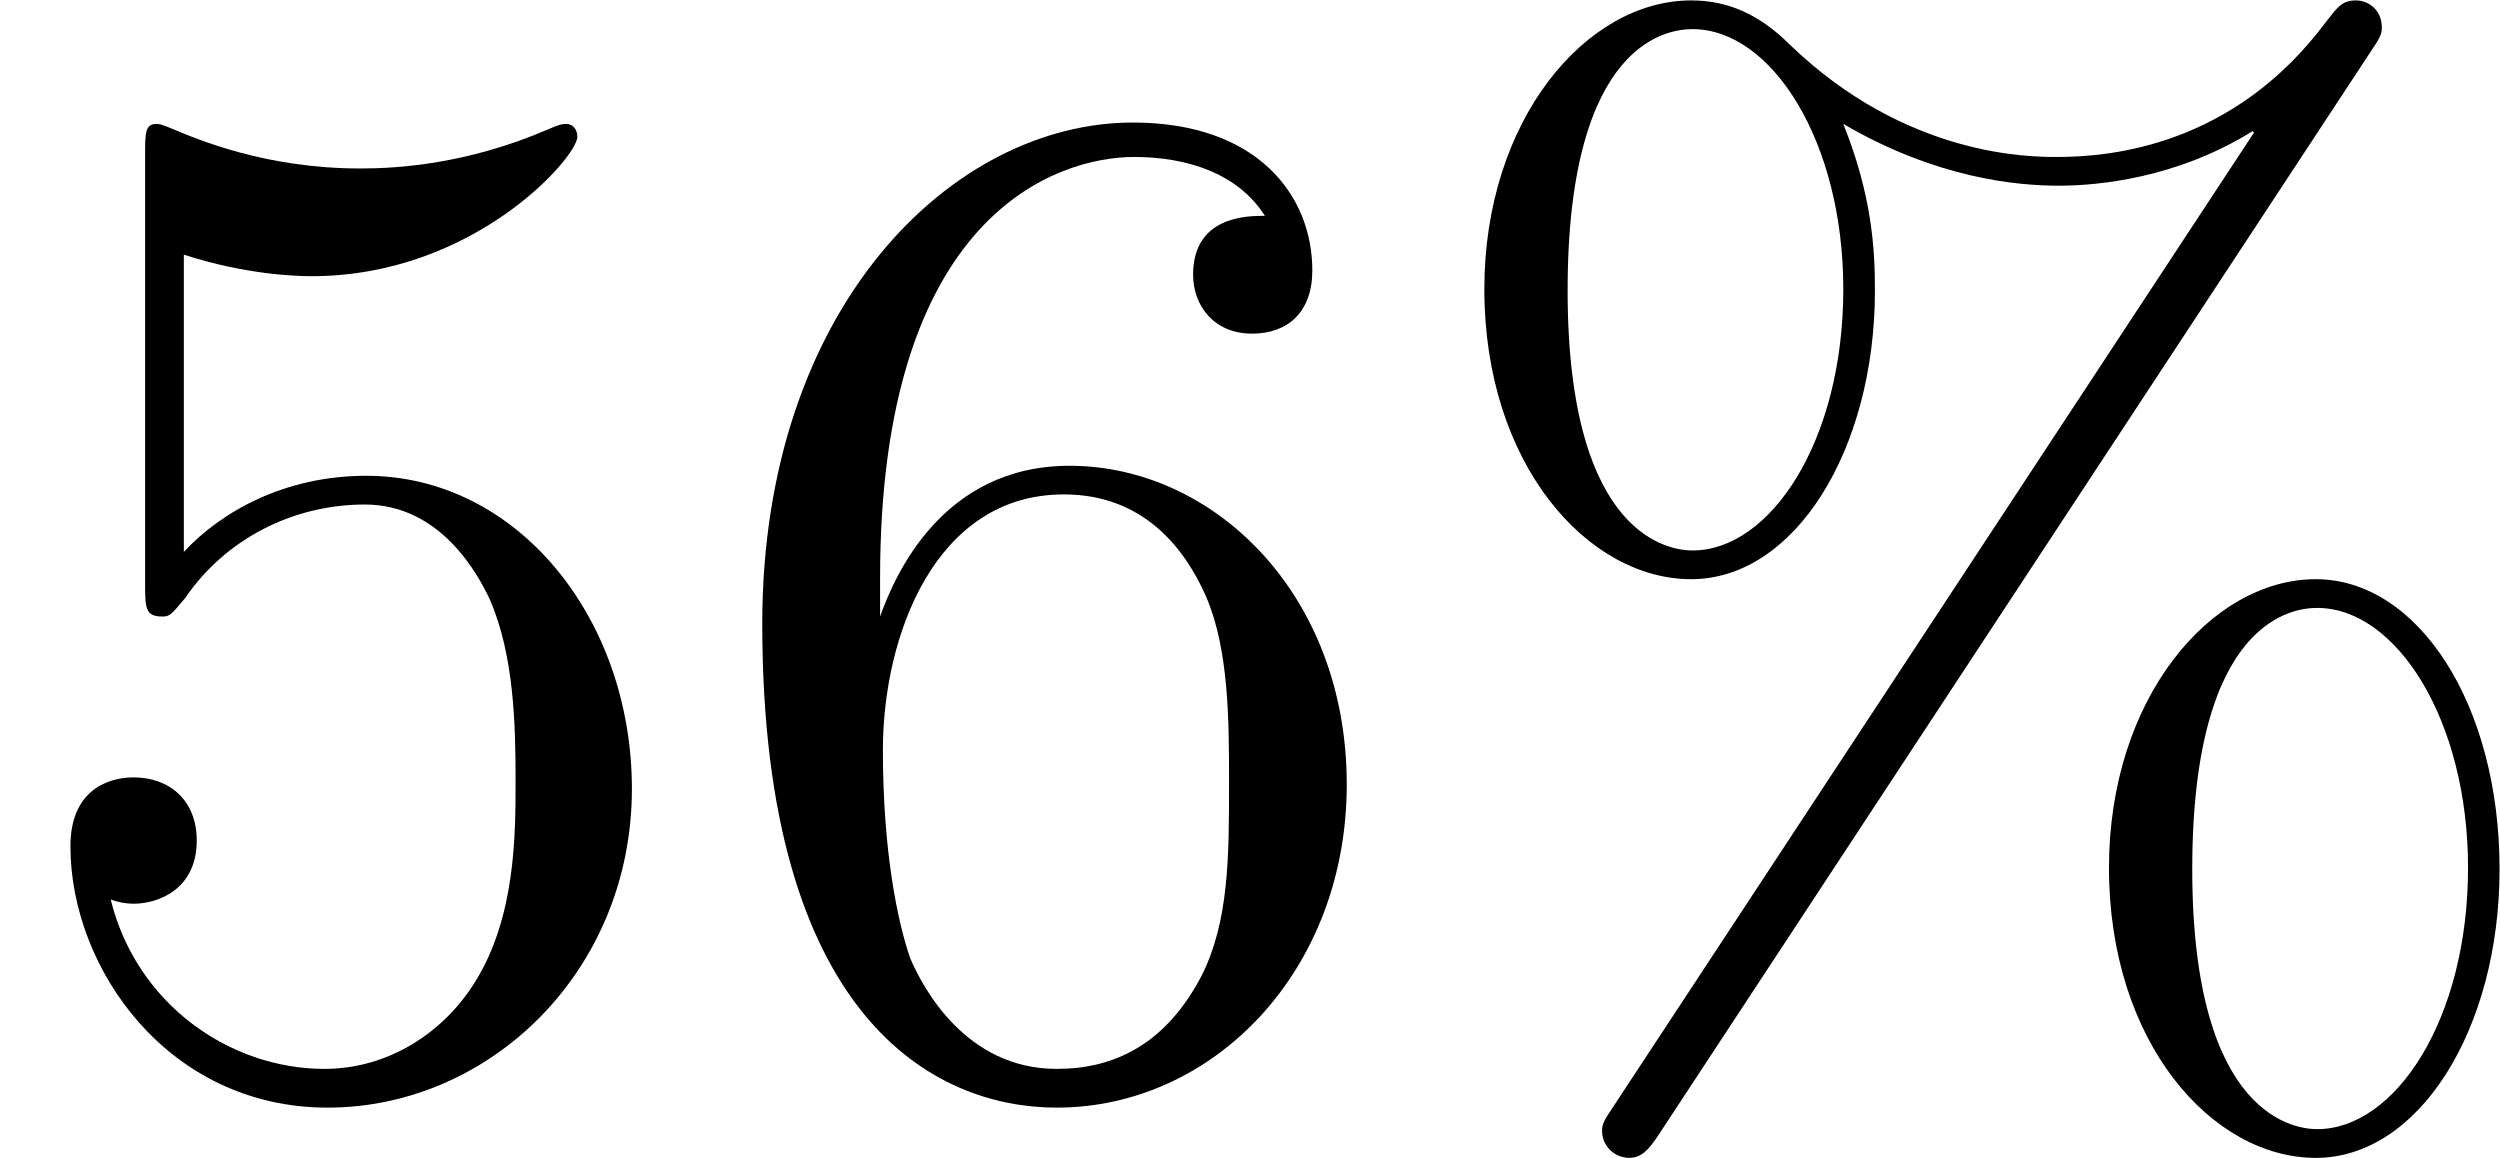
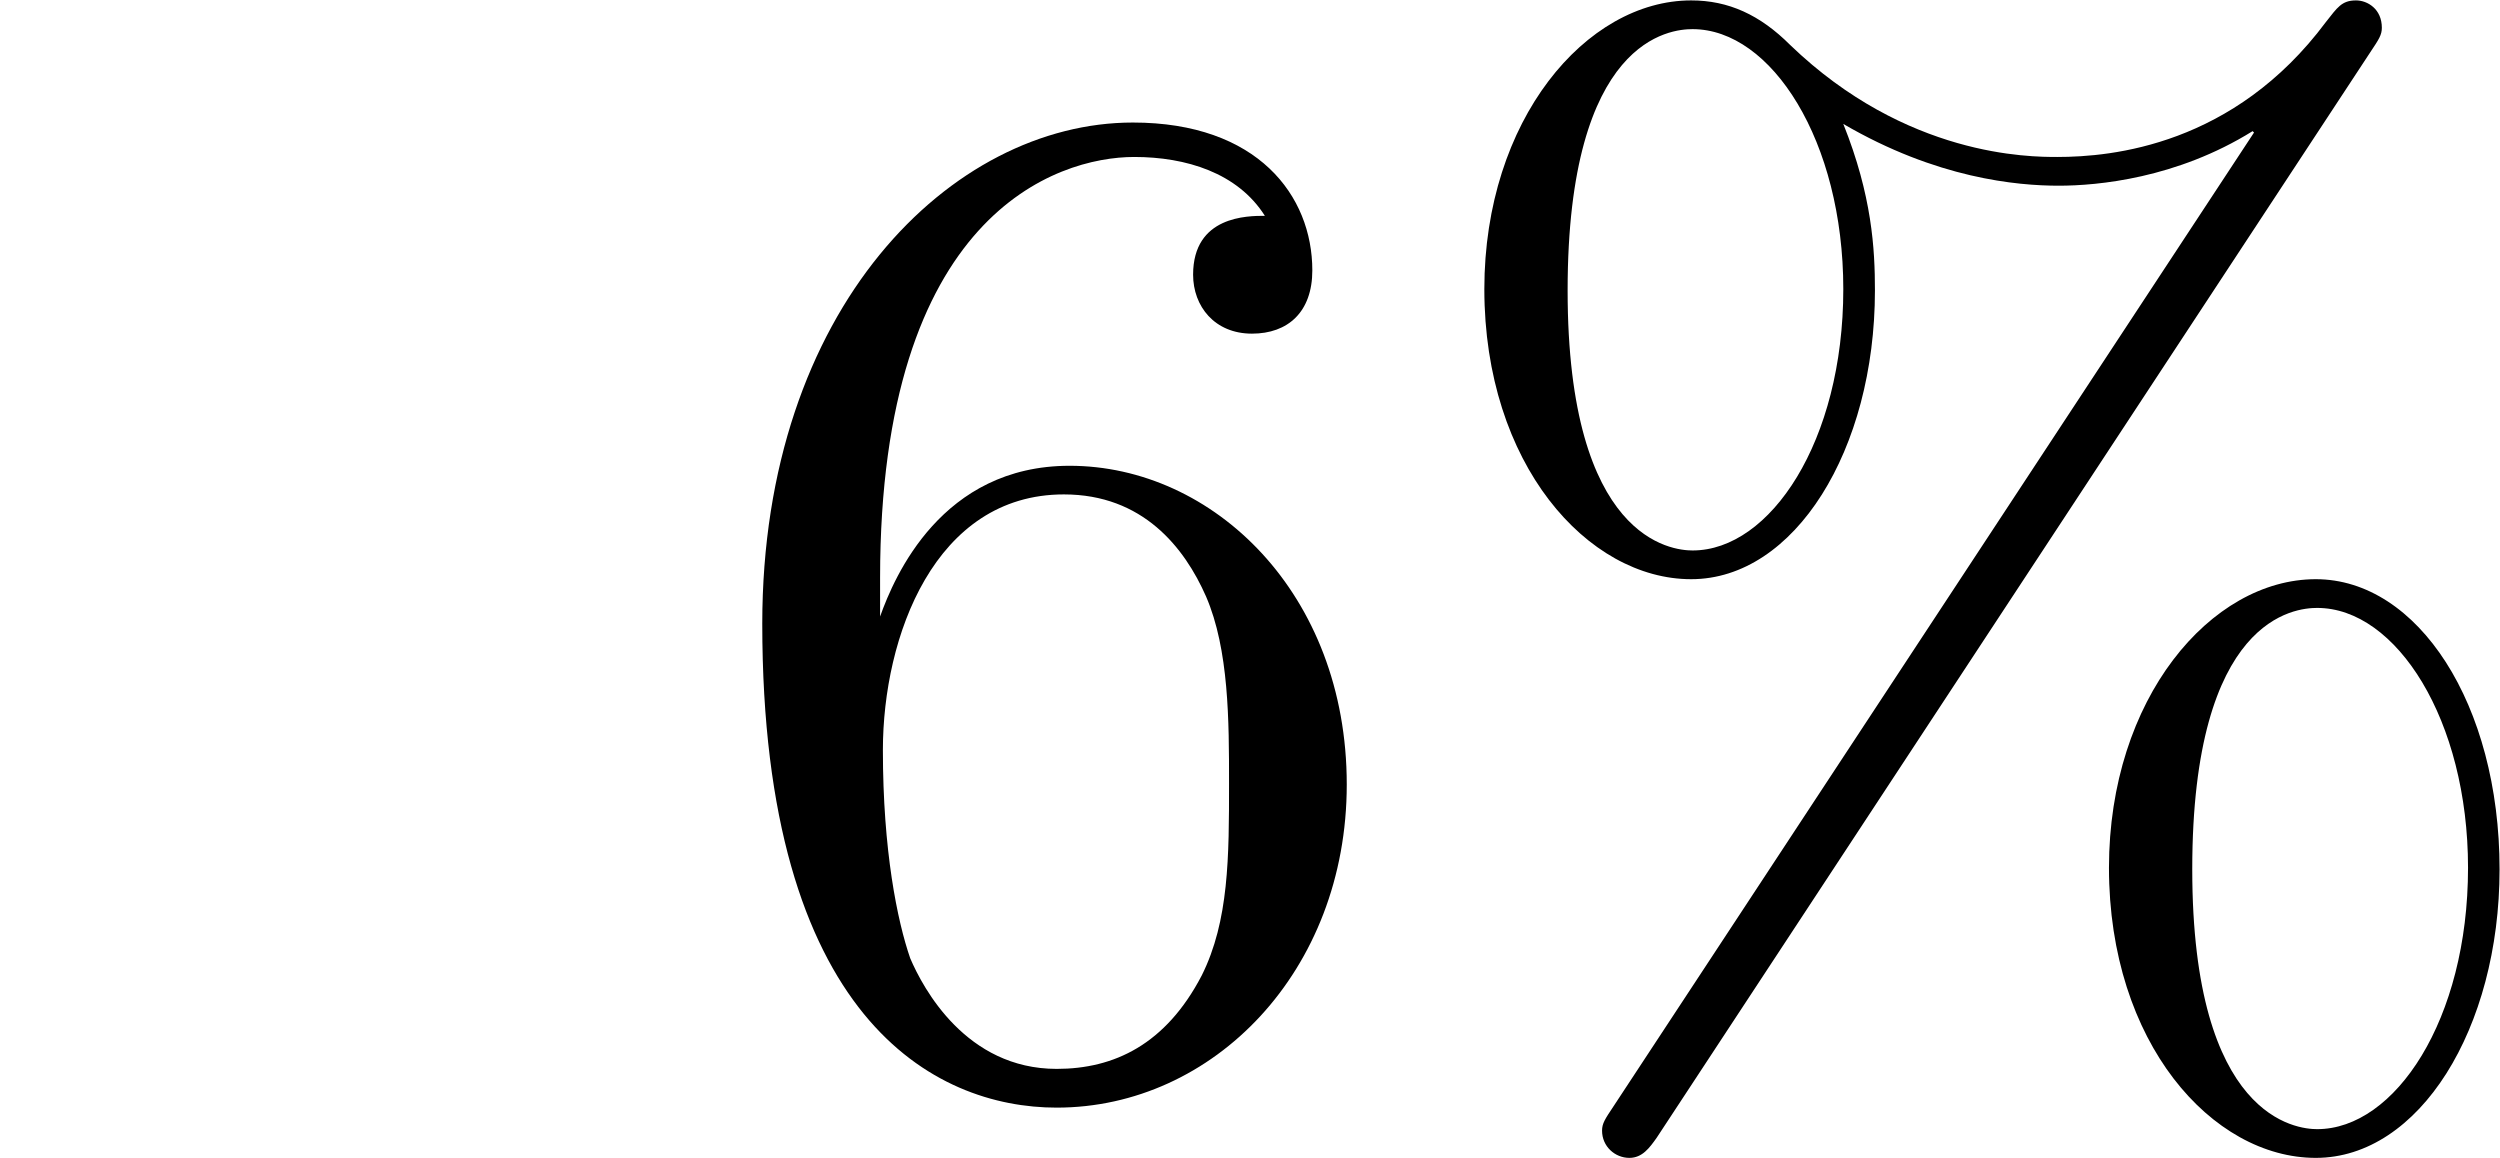
<svg xmlns="http://www.w3.org/2000/svg" xmlns:xlink="http://www.w3.org/1999/xlink" version="1.1" width="41.608pt" height="19.272pt" viewBox="70.033 1261.341 41.608 19.272">
  <defs>
    <path id="g2-37" d="M10.917-2.08C10.917-3.73 10.1-4.978 9.081-4.978C8.034-4.978 7.015-3.787 7.015-2.095C7.015-.344 8.048 .803 9.081 .803S10.917-.488 10.917-2.08ZM9.095 .516C8.895 .516 7.847 .416 7.847-2.08C7.847-4.605 8.88-4.691 9.095-4.691C9.885-4.691 10.602-3.572 10.602-2.095C10.602-.574 9.87 .516 9.095 .516ZM9.626-10.243C9.712-10.372 9.741-10.415 9.741-10.487C9.741-10.674 9.598-10.76 9.483-10.76C9.339-10.76 9.296-10.688 9.182-10.544C8.263-9.311 7.044-9.196 6.499-9.196C6.226-9.196 4.992-9.196 3.83-10.315C3.529-10.616 3.214-10.76 2.841-10.76C1.793-10.76 .775-9.569 .775-7.876C.775-6.126 1.808-4.978 2.841-4.978S4.677-6.269 4.677-7.862C4.677-8.278 4.648-8.809 4.361-9.526C5.294-8.981 6.097-8.909 6.513-8.909C6.901-8.909 7.69-8.981 8.45-9.454L8.464-9.44L2.066 .287C1.98 .416 1.951 .459 1.951 .531C1.951 .689 2.08 .803 2.224 .803C2.353 .803 2.425 .703 2.496 .603L9.626-10.243ZM2.855-5.265C2.654-5.265 1.607-5.365 1.607-7.862C1.607-10.387 2.64-10.473 2.855-10.473C3.644-10.473 4.361-9.354 4.361-7.876C4.361-6.355 3.63-5.265 2.855-5.265Z" />
-     <path id="g2-53" d="M1.836-8.22C2.453-8.02 2.955-8.005 3.113-8.005C4.734-8.005 5.767-9.196 5.767-9.397C5.767-9.454 5.738-9.526 5.652-9.526C5.624-9.526 5.595-9.526 5.466-9.468C4.663-9.124 3.974-9.081 3.601-9.081C2.654-9.081 1.98-9.368 1.707-9.483C1.607-9.526 1.578-9.526 1.564-9.526C1.449-9.526 1.449-9.44 1.449-9.21V-4.949C1.449-4.691 1.449-4.605 1.621-4.605C1.693-4.605 1.707-4.619 1.851-4.792C2.252-5.38 2.927-5.724 3.644-5.724C4.404-5.724 4.777-5.021 4.892-4.777C5.136-4.218 5.15-3.515 5.15-2.97S5.15-1.607 4.749-.961C4.433-.445 3.873-.086 3.242-.086C2.295-.086 1.363-.732 1.105-1.779C1.176-1.75 1.262-1.736 1.334-1.736C1.578-1.736 1.965-1.879 1.965-2.367C1.965-2.769 1.693-2.998 1.334-2.998C1.076-2.998 .703-2.869 .703-2.31C.703-1.09 1.679 .301 3.271 .301C4.892 .301 6.312-1.062 6.312-2.884C6.312-4.591 5.165-6.011 3.658-6.011C2.841-6.011 2.209-5.652 1.836-5.251V-8.22Z" />
    <path id="g2-54" d="M1.765-4.992C1.765-8.622 3.529-9.196 4.304-9.196C4.82-9.196 5.337-9.038 5.609-8.608C5.437-8.608 4.892-8.608 4.892-8.02C4.892-7.704 5.107-7.431 5.48-7.431C5.839-7.431 6.083-7.647 6.083-8.063C6.083-8.809 5.538-9.54 4.29-9.54C2.482-9.54 .588-7.69 .588-4.533C.588-.588 2.31 .301 3.529 .301C5.093 .301 6.427-1.062 6.427-2.927C6.427-4.835 5.093-6.111 3.658-6.111C2.381-6.111 1.908-5.007 1.765-4.605V-4.992ZM3.529-.086C2.625-.086 2.195-.889 2.066-1.191C1.937-1.564 1.793-2.267 1.793-3.271C1.793-4.404 2.31-5.825 3.601-5.825C4.39-5.825 4.806-5.294 5.021-4.806C5.251-4.275 5.251-3.558 5.251-2.941C5.251-2.209 5.251-1.564 4.978-1.019C4.619-.33 4.103-.086 3.529-.086Z" />
    <use id="g11-37" xlink:href="#g2-37" transform="scale(.833)" />
    <use id="g11-53" xlink:href="#g2-53" transform="scale(.833)" />
    <use id="g11-54" xlink:href="#g2-54" transform="scale(.833)" />
  </defs>
  <g id="page7" transform="matrix(2 0 0 2 0 0)">
    <use x="35.017" y="639.637" xlink:href="#g11-53" />
    <use x="40.87" y="639.637" xlink:href="#g11-54" />
    <use x="46.723" y="639.637" xlink:href="#g11-37" />
  </g>
</svg>